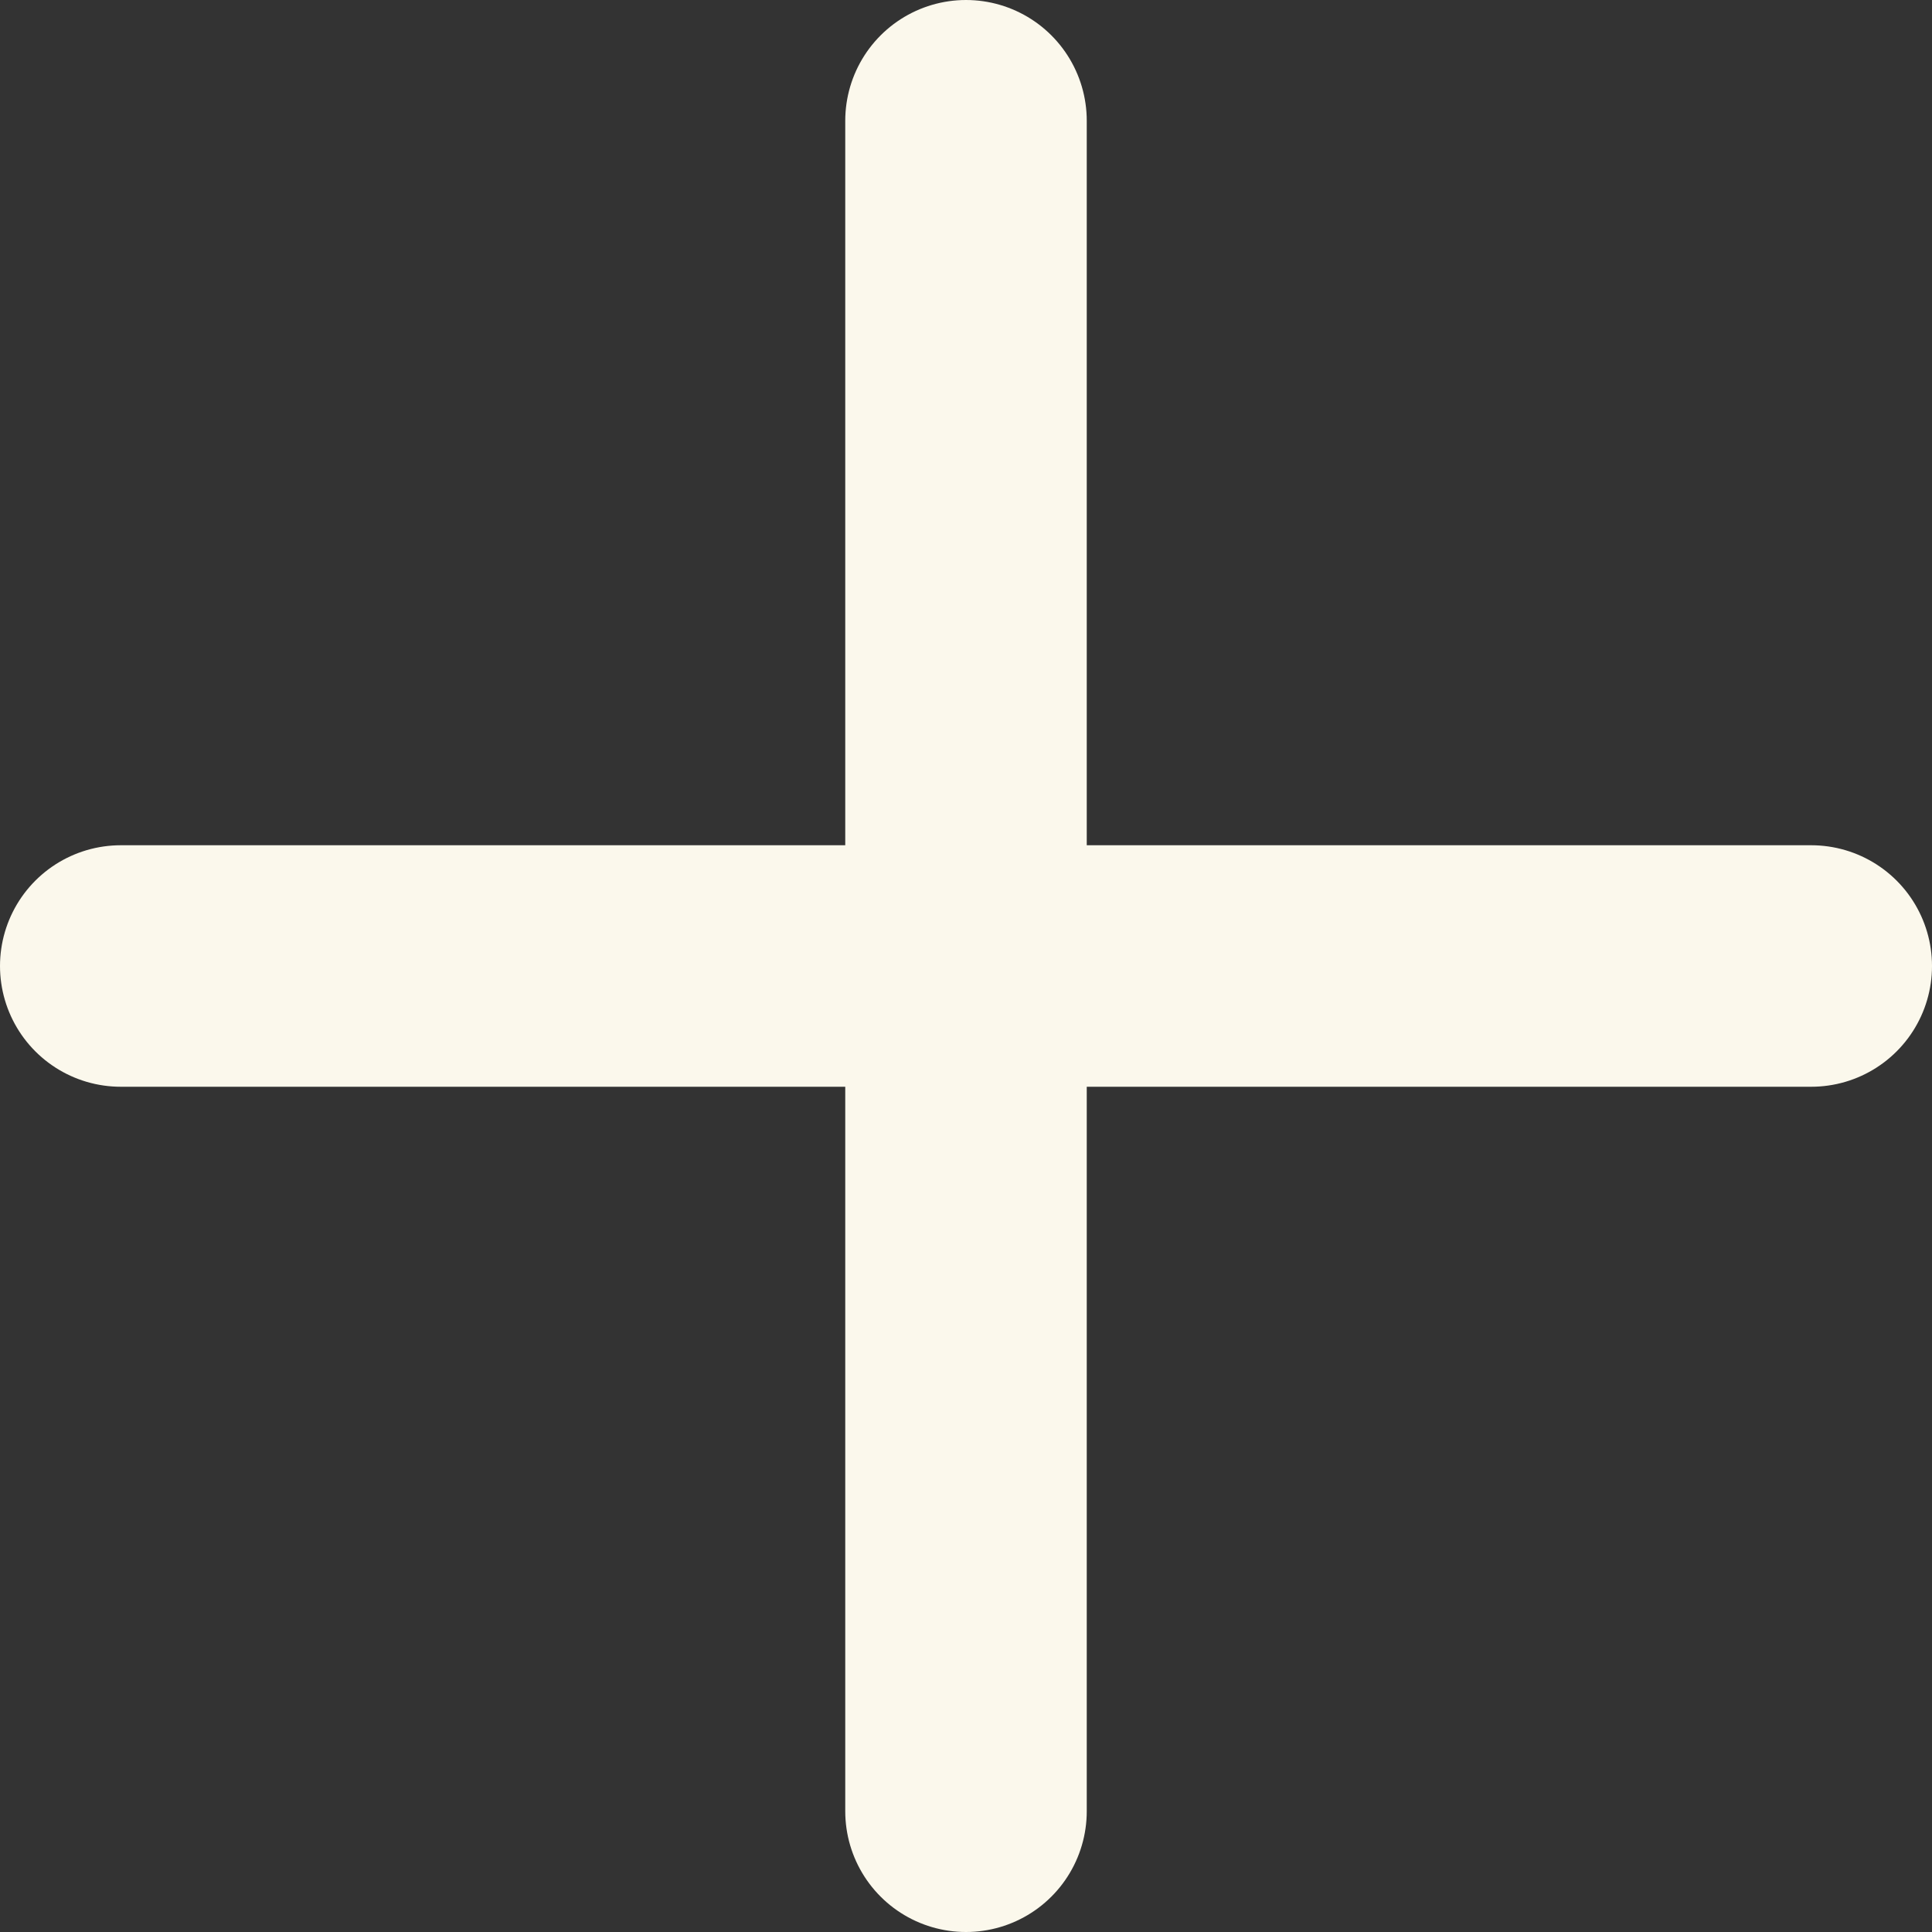
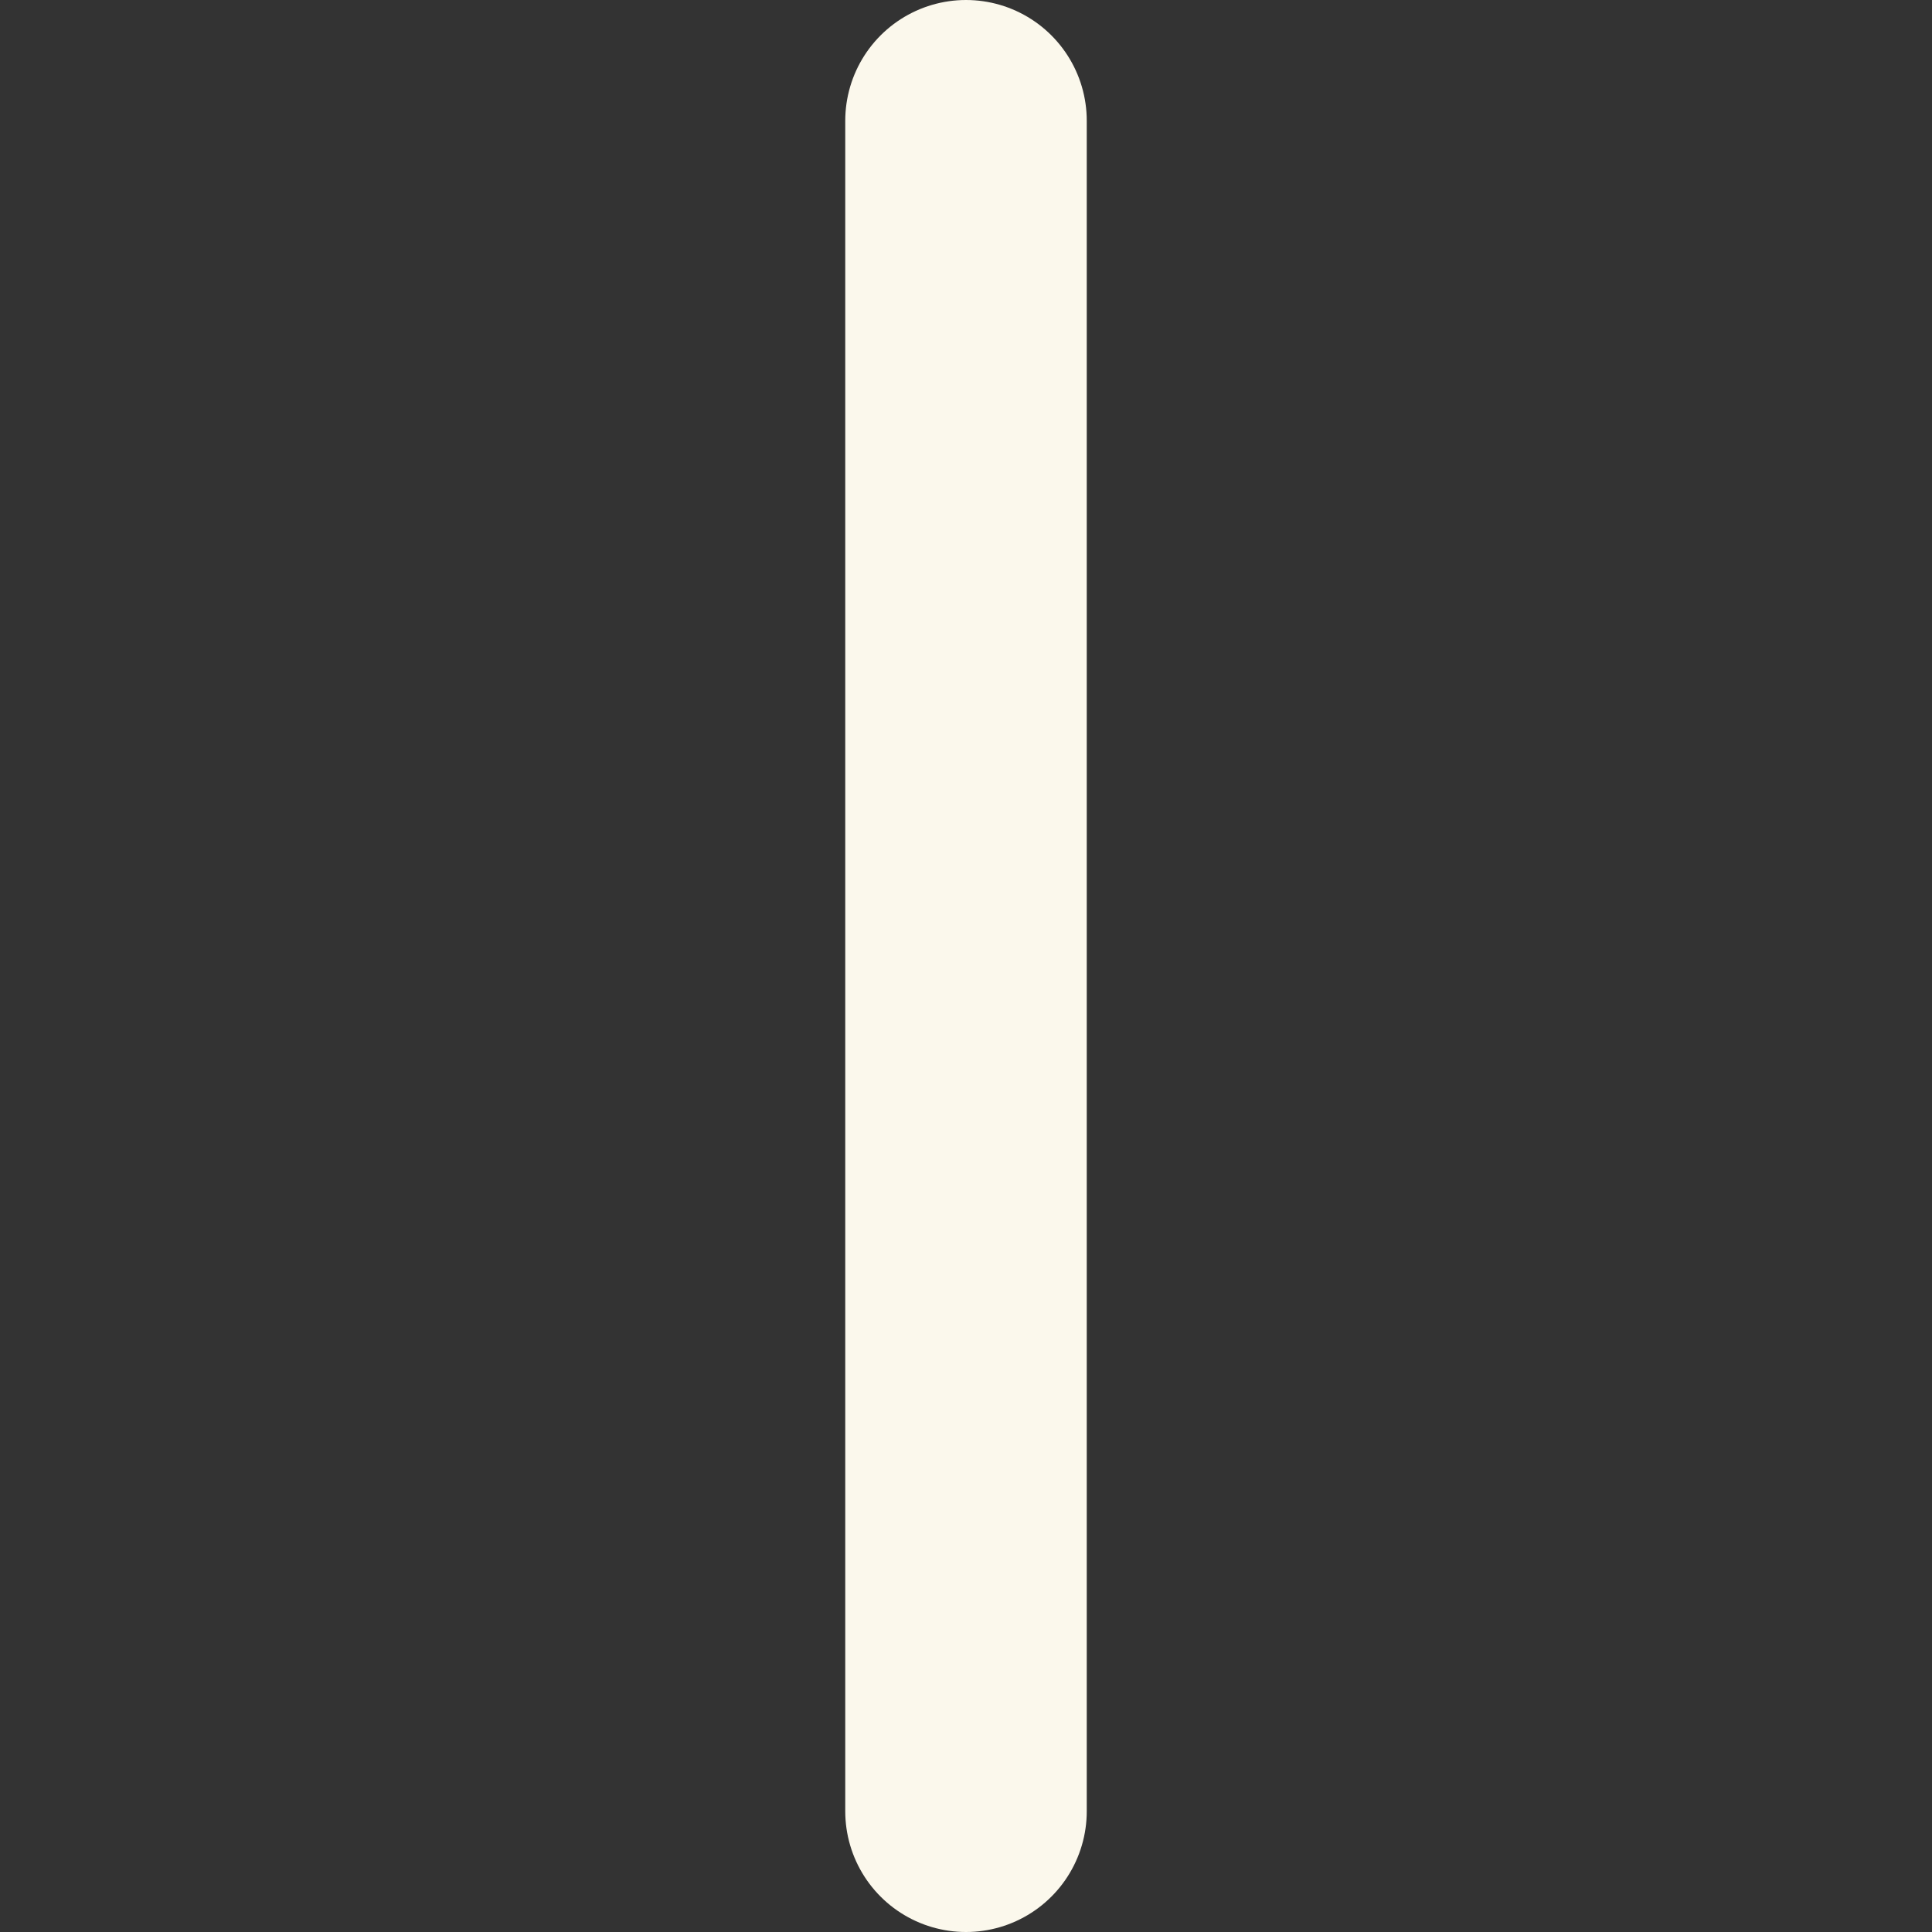
<svg xmlns="http://www.w3.org/2000/svg" width="16" height="16" viewBox="0 0 16 16" fill="none">
  <rect x="0" y="0" width="16" height="16" fill="#333333" stroke="none" />
  <path d="M8 1V15" stroke="#FBF8EC" stroke-width="2" stroke-linecap="round" stroke-linejoin="round" />
-   <path d="M1 8H15" stroke="#FBF8EC" stroke-width="2" stroke-linecap="round" stroke-linejoin="round" />
</svg>